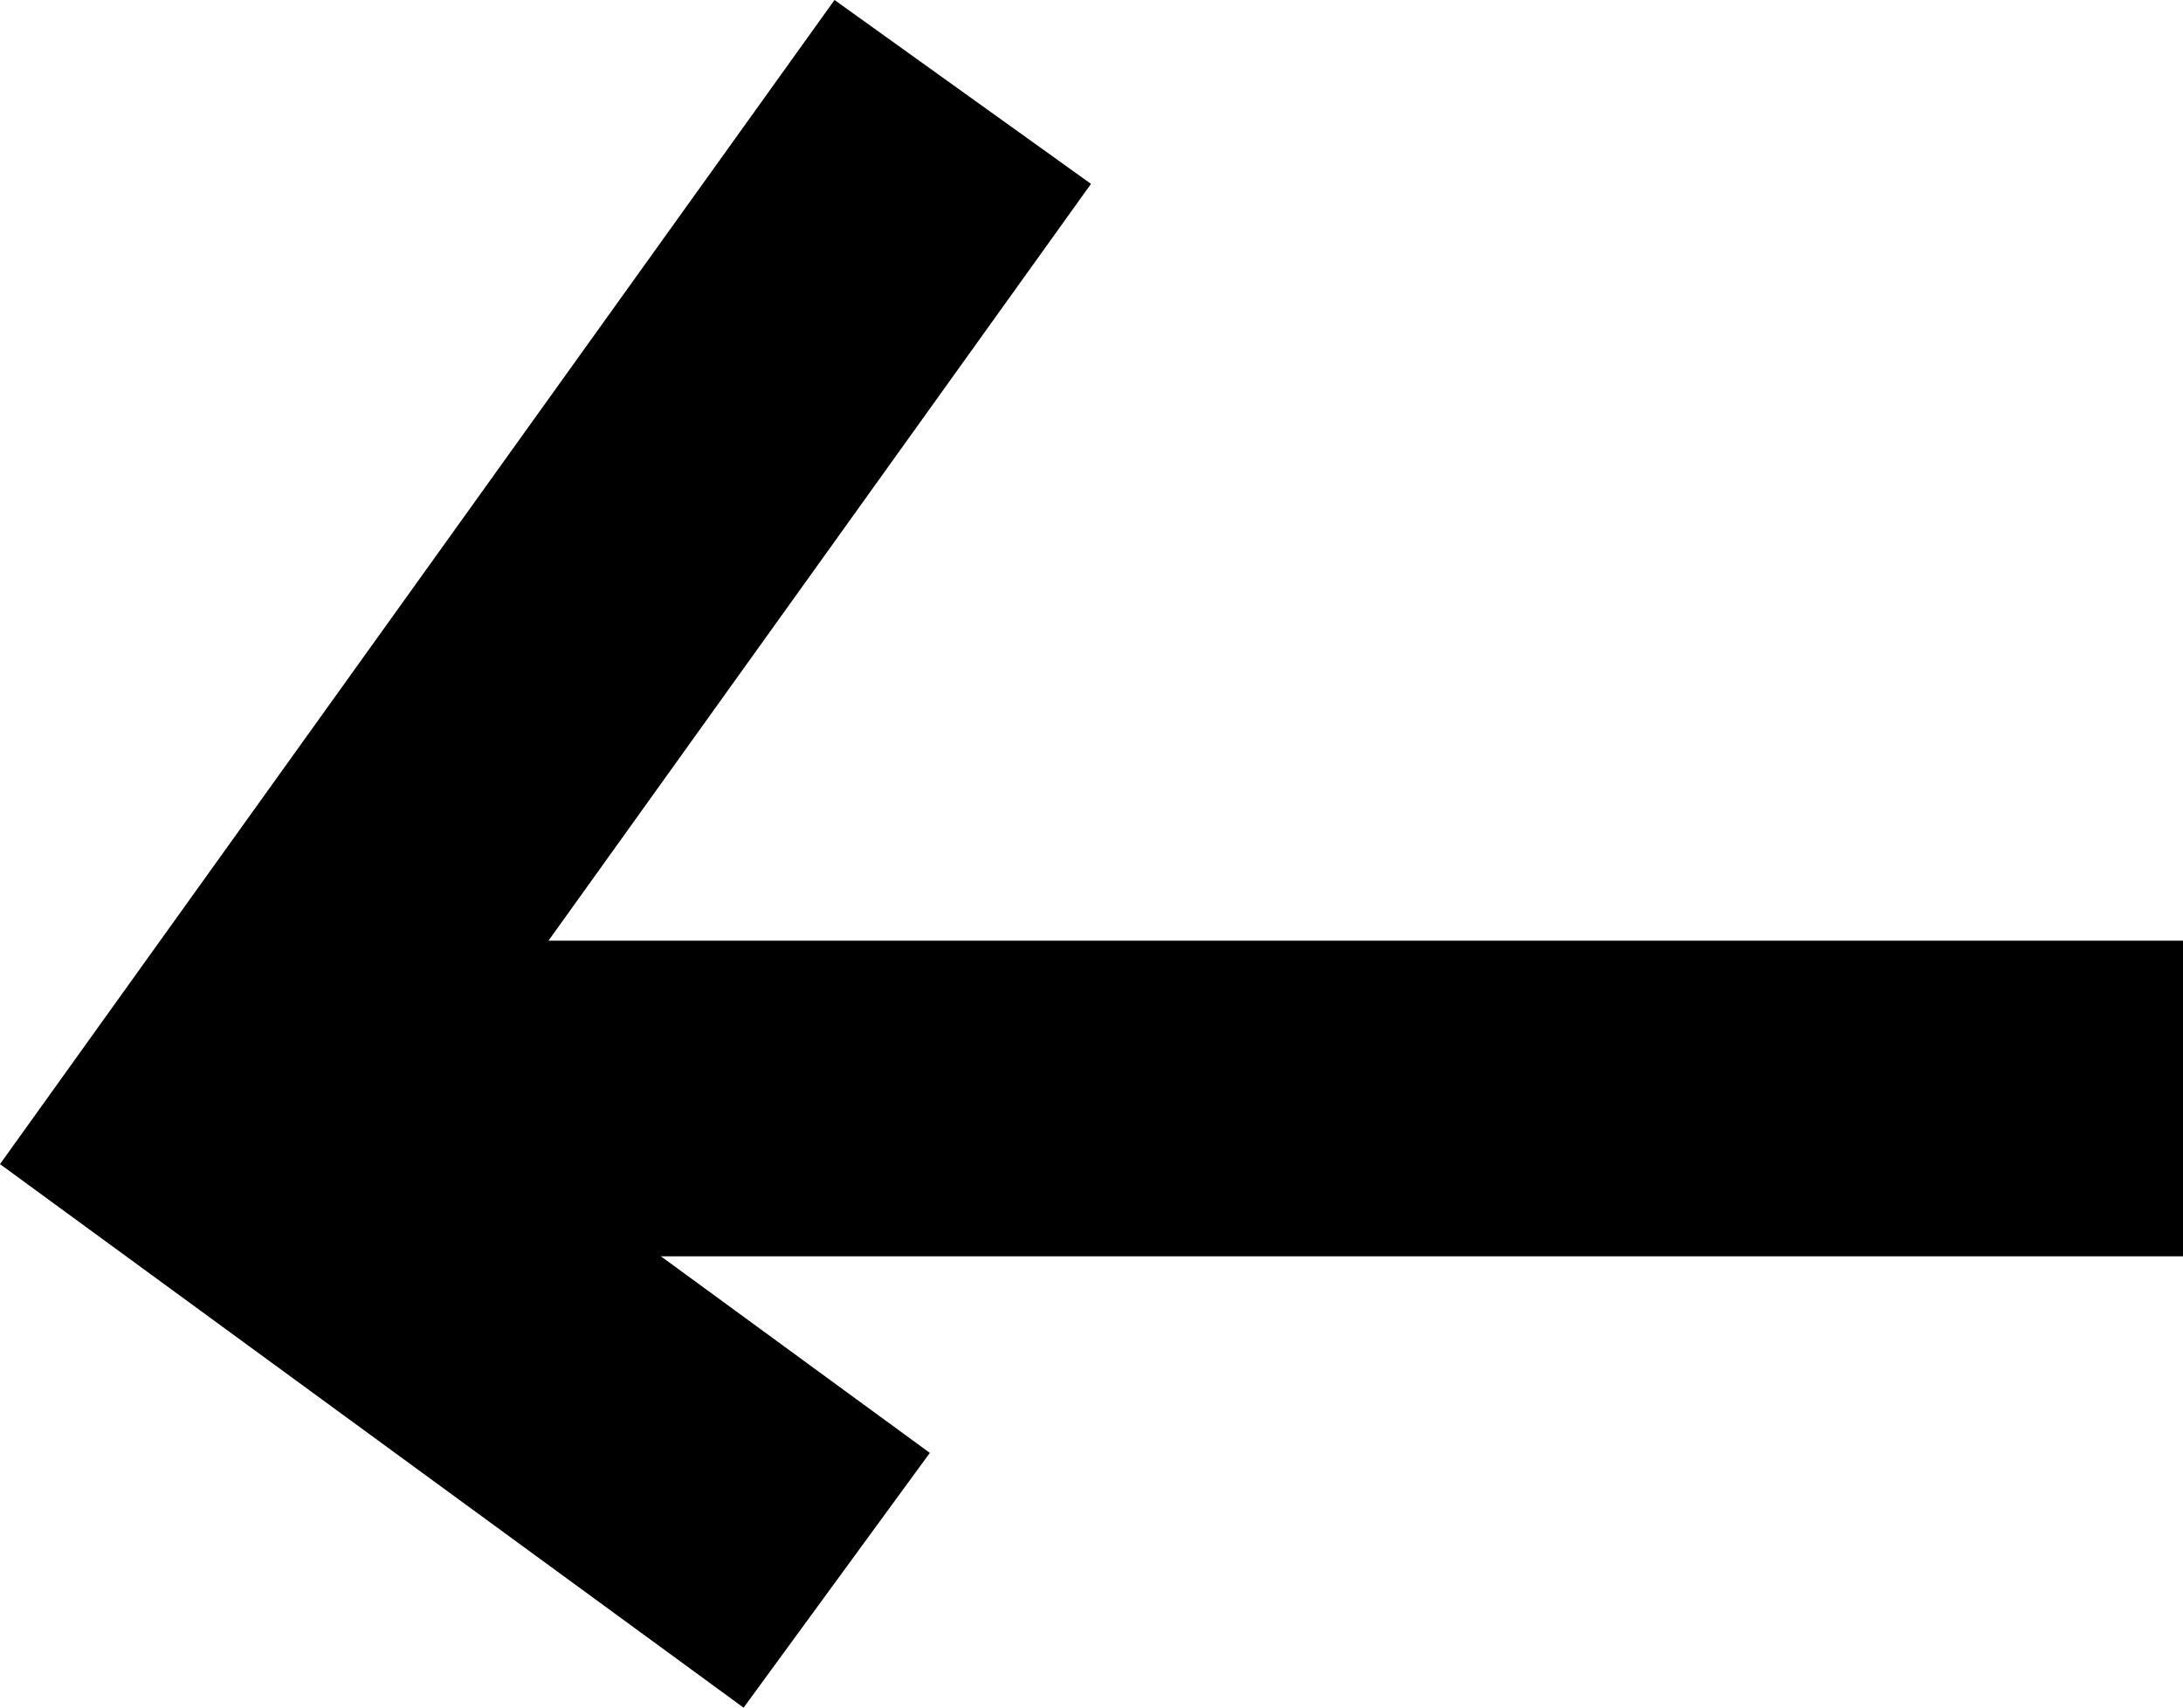
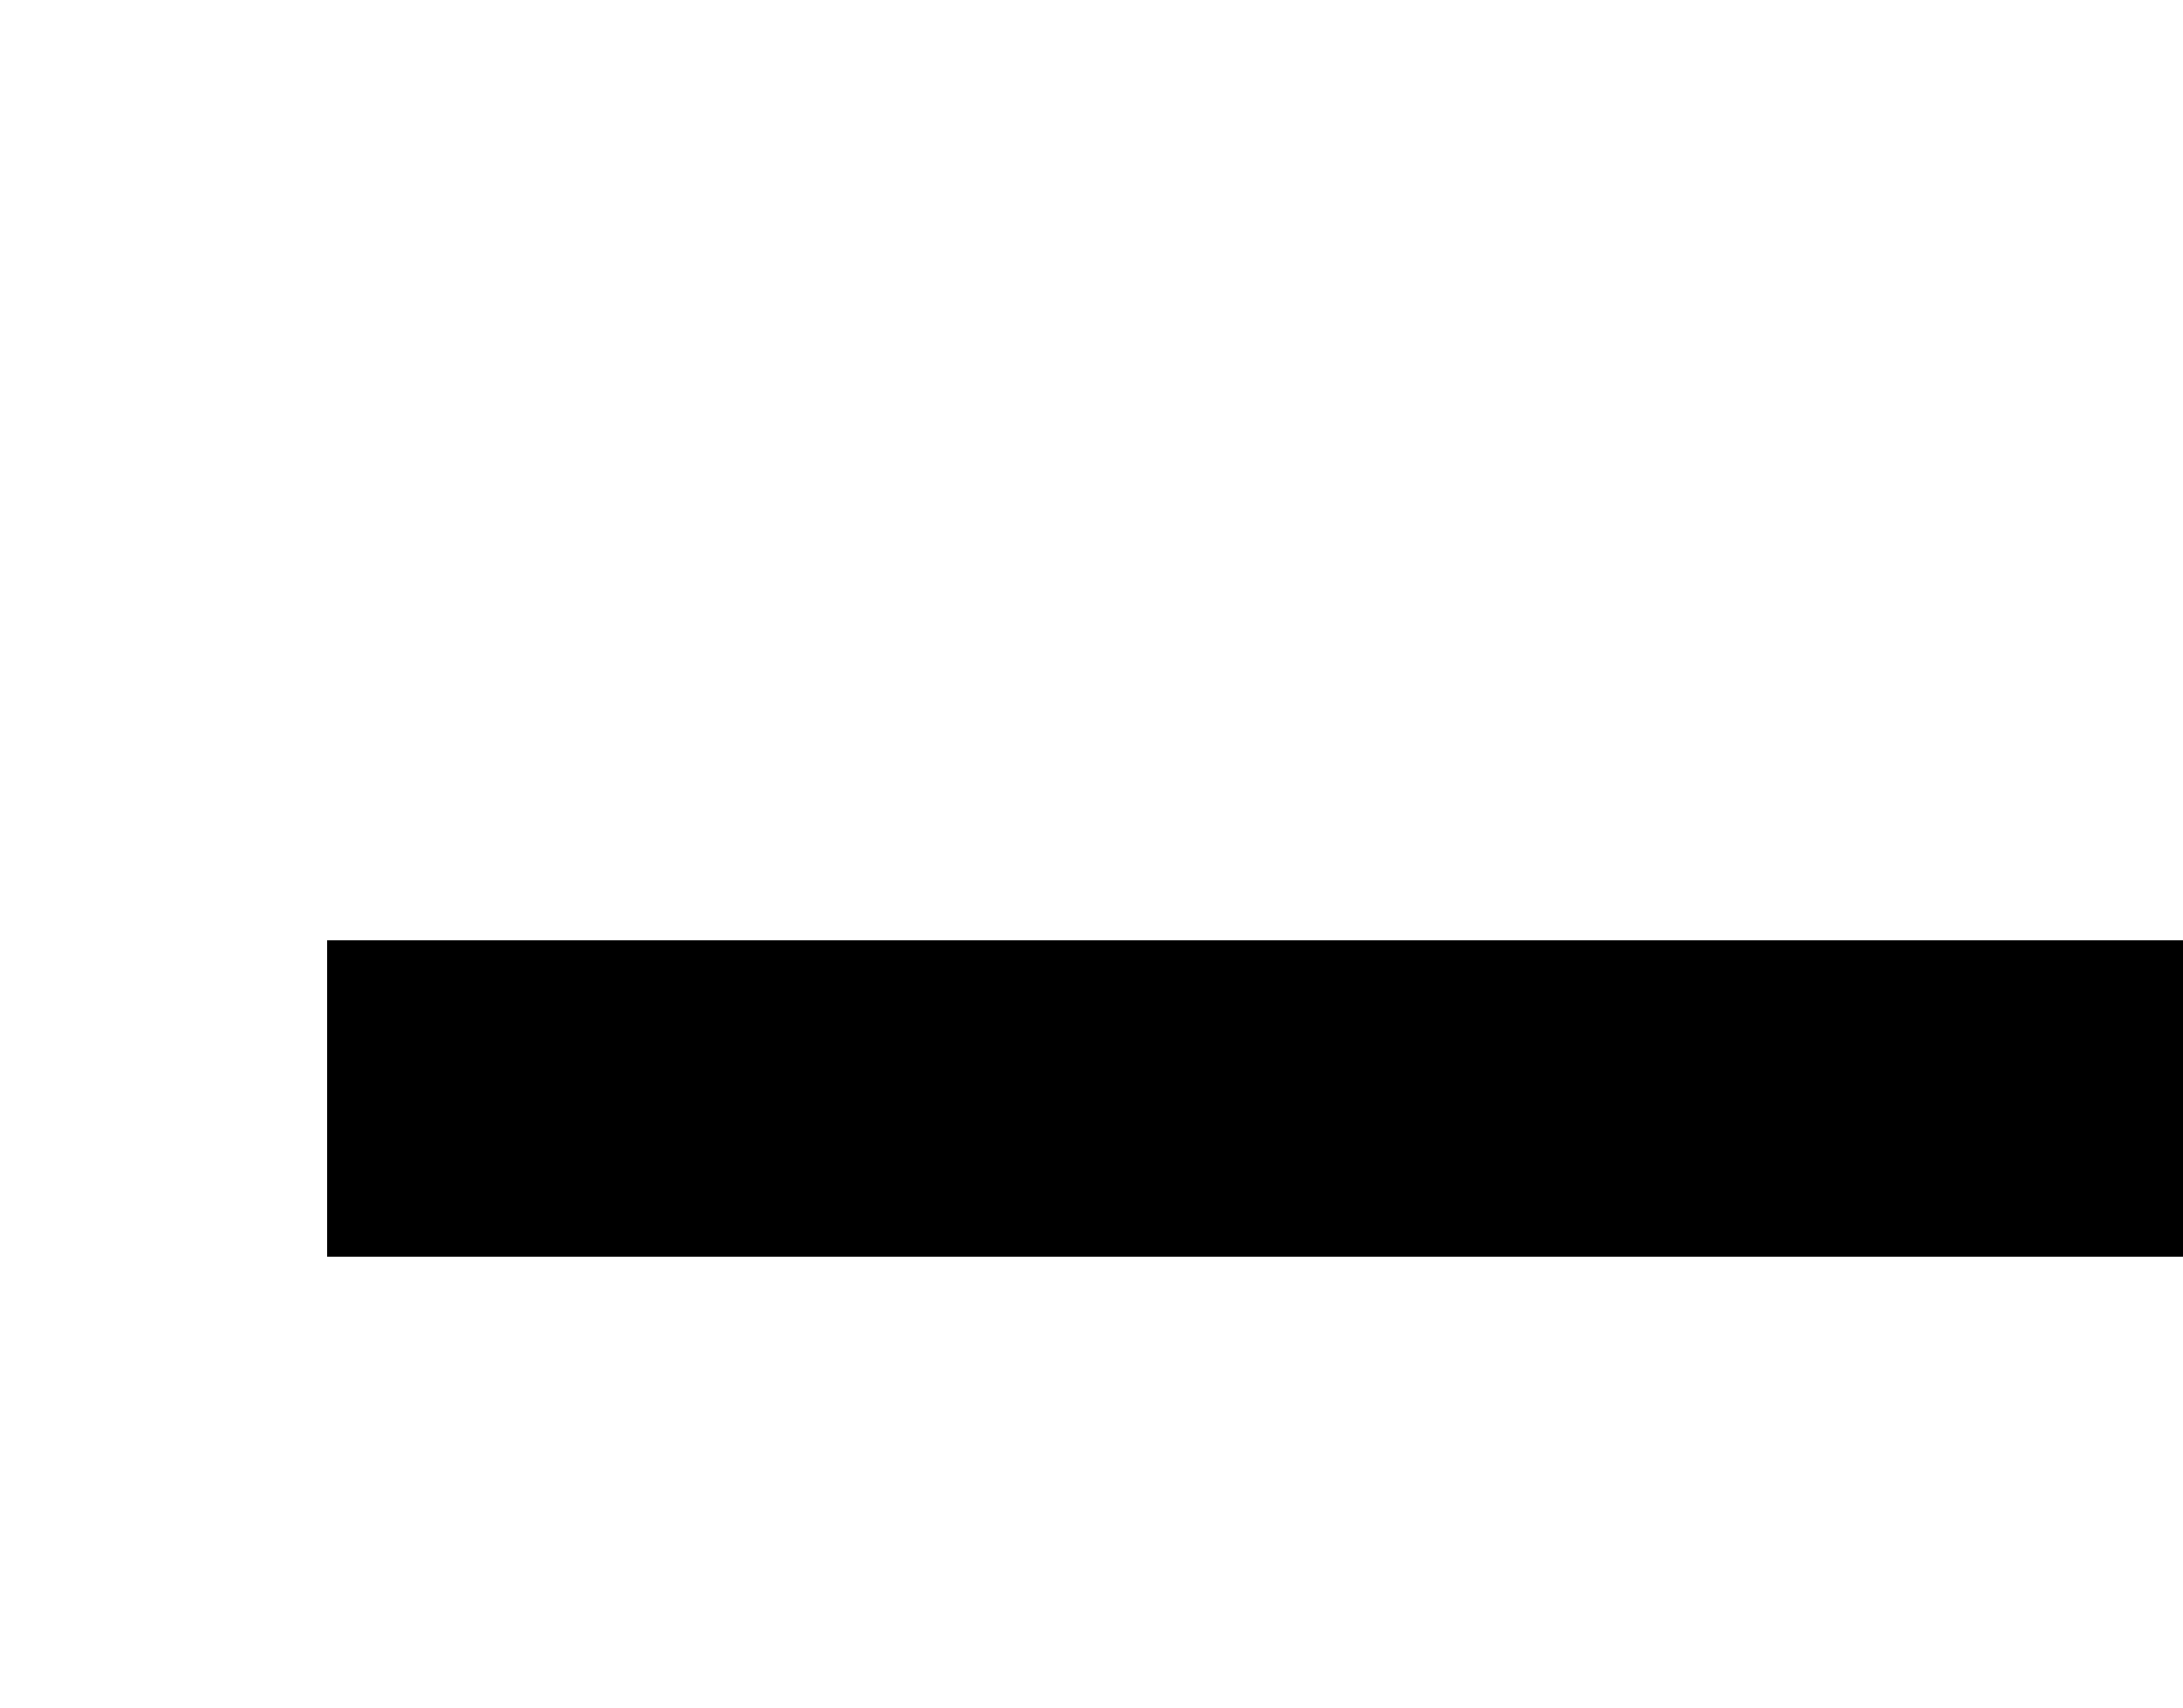
<svg xmlns="http://www.w3.org/2000/svg" width="69.173" height="54.112" viewBox="0 0 69.173 54.112">
  <g id="Pfeil_groß" data-name="Pfeil groß" transform="translate(6.95 2.913)">
    <g id="Gruppe_489" data-name="Gruppe 489" transform="translate(62.223 47.163) rotate(180)">
      <g id="Gruppe_487" data-name="Gruppe 487" transform="translate(0 15.268) rotate(-90)">
        <path id="Pfad_662" data-name="Pfad 662" d="M0,58.794V0" transform="translate(0)" fill="none" stroke="#000" stroke-width="10" />
      </g>
      <g id="Gruppe_488" data-name="Gruppe 488" transform="translate(38.666 47.163) rotate(-90)">
-         <path id="Pfad_661" data-name="Pfad 661" d="M0,0,32.861,23.557l14.3-19.563" transform="translate(0)" fill="none" stroke="#000" stroke-width="10" />
-       </g>
+         </g>
    </g>
  </g>
</svg>